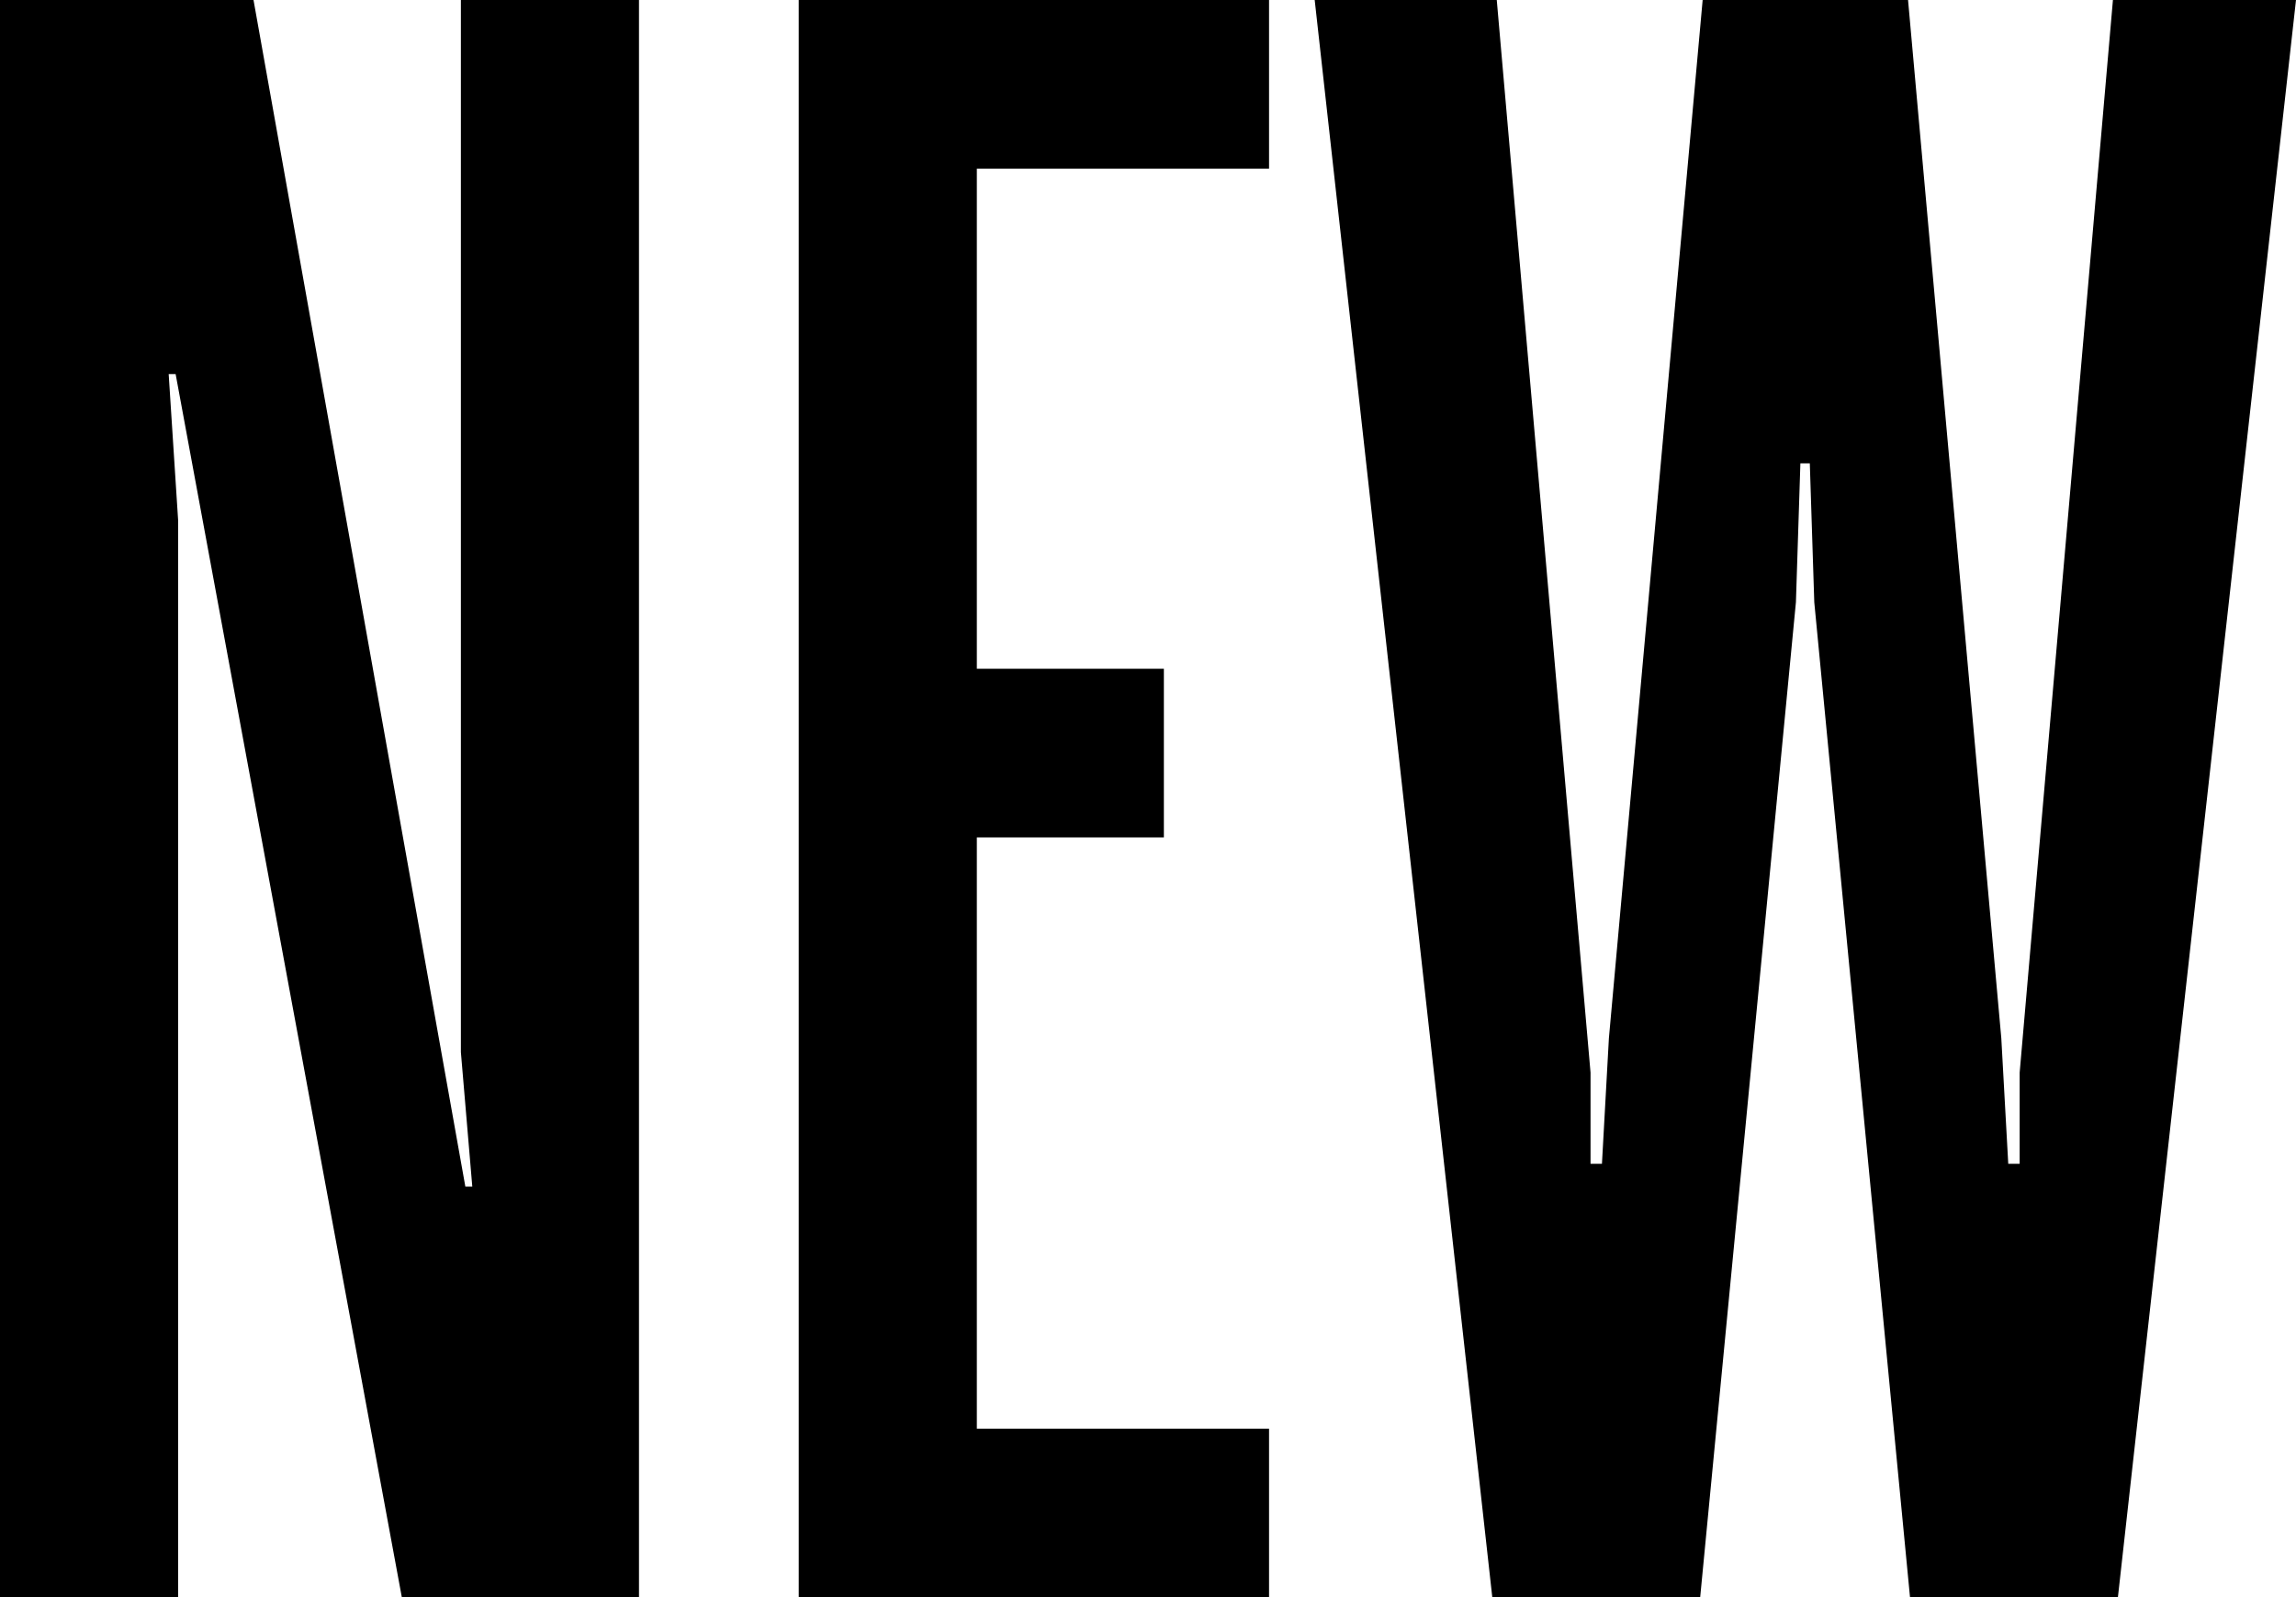
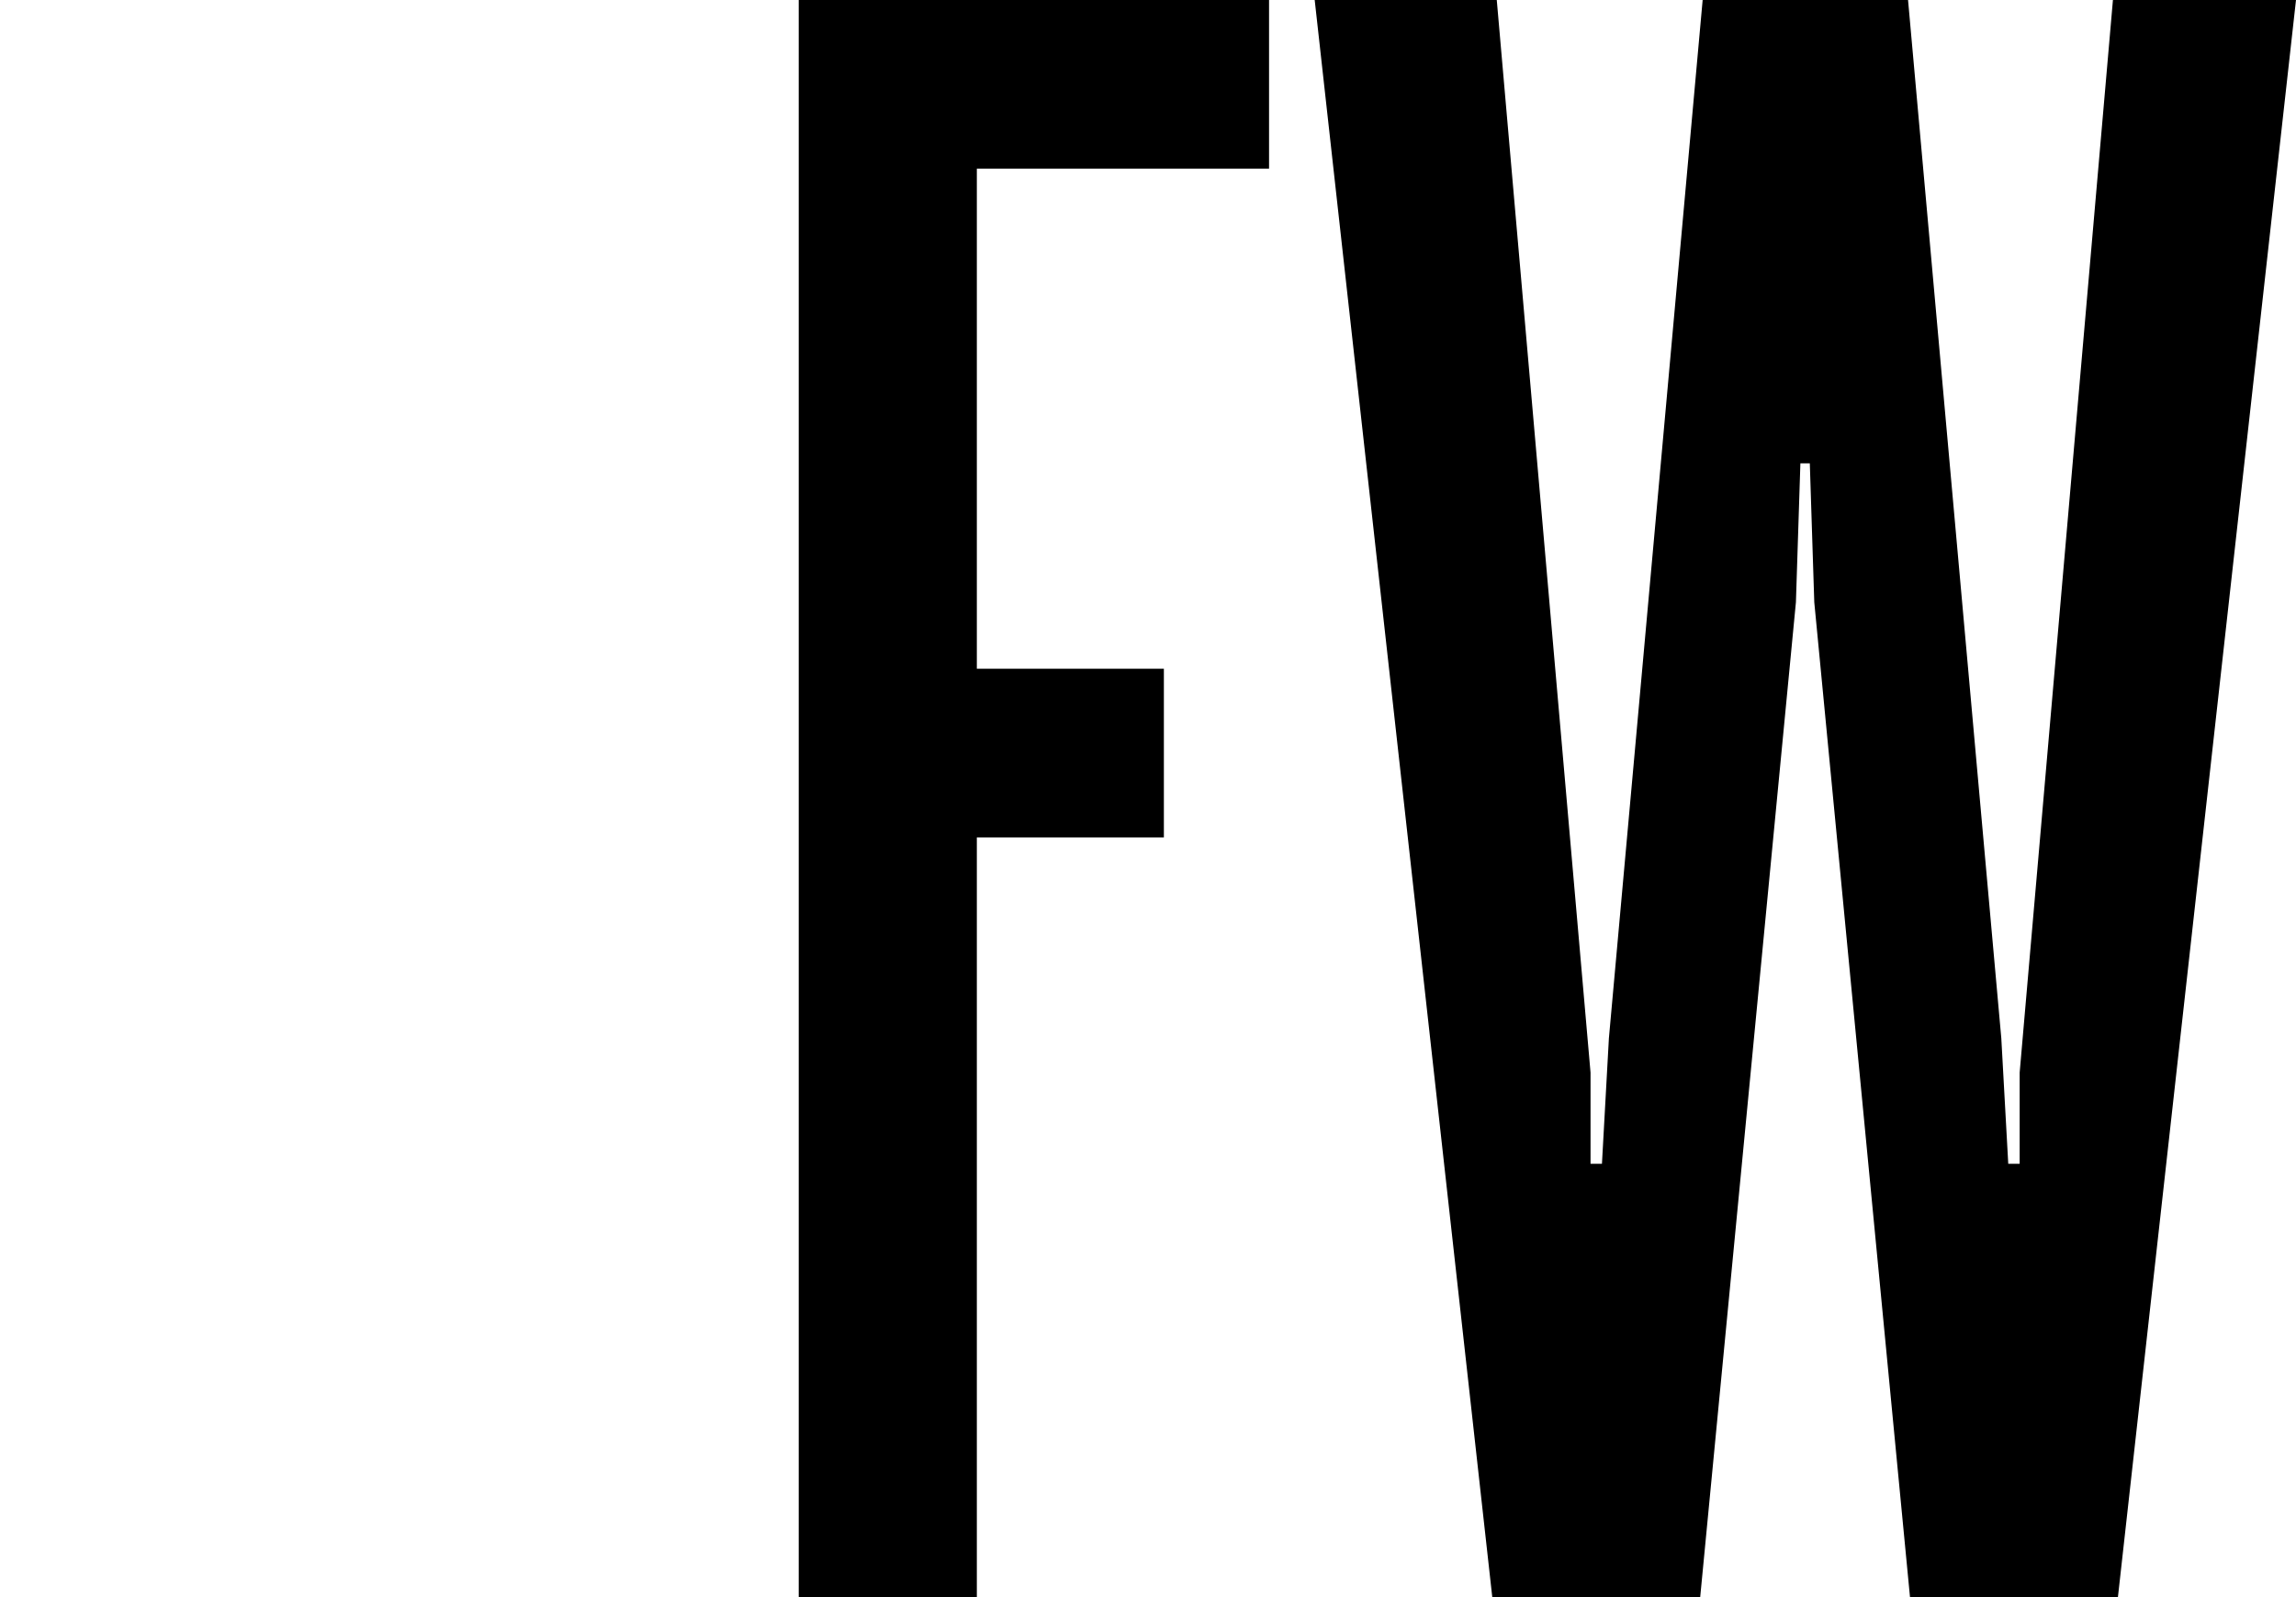
<svg xmlns="http://www.w3.org/2000/svg" viewBox="0 0 46.28 32.2">
  <title>NEWW</title>
  <g id="Слой_2" data-name="Слой 2">
    <g id="Слой_1-2" data-name="Слой 1">
-       <path d="M8.1,32.2,3.54,7.54l-.14,0,.19,2.94V32.2H0V0H5.11L9.38,23.92h.14l-.23-2.71V0h3.59V32.2Z" />
-       <path d="M16.1,32.2V0h9.48V3.4H19.69V13.48h3.77v3.4H19.69V28.8h5.89v3.4Z" />
+       <path d="M16.1,32.2V0h9.48V3.4H19.69V13.48h3.77v3.4H19.69V28.8v3.4Z" />
      <path d="M42.69,32.2H38.5L36.57,12.14l-.09-2.8h-.19l-.09,2.8L34.27,32.2H30.08L26.5,0h3.67l1.89,21.62v1.84h.23l.14-2.53L34.32,0h4.14l1.88,20.93.14,2.53h.23V21.62L42.59,0h3.69Z" />
    </g>
  </g>
</svg>